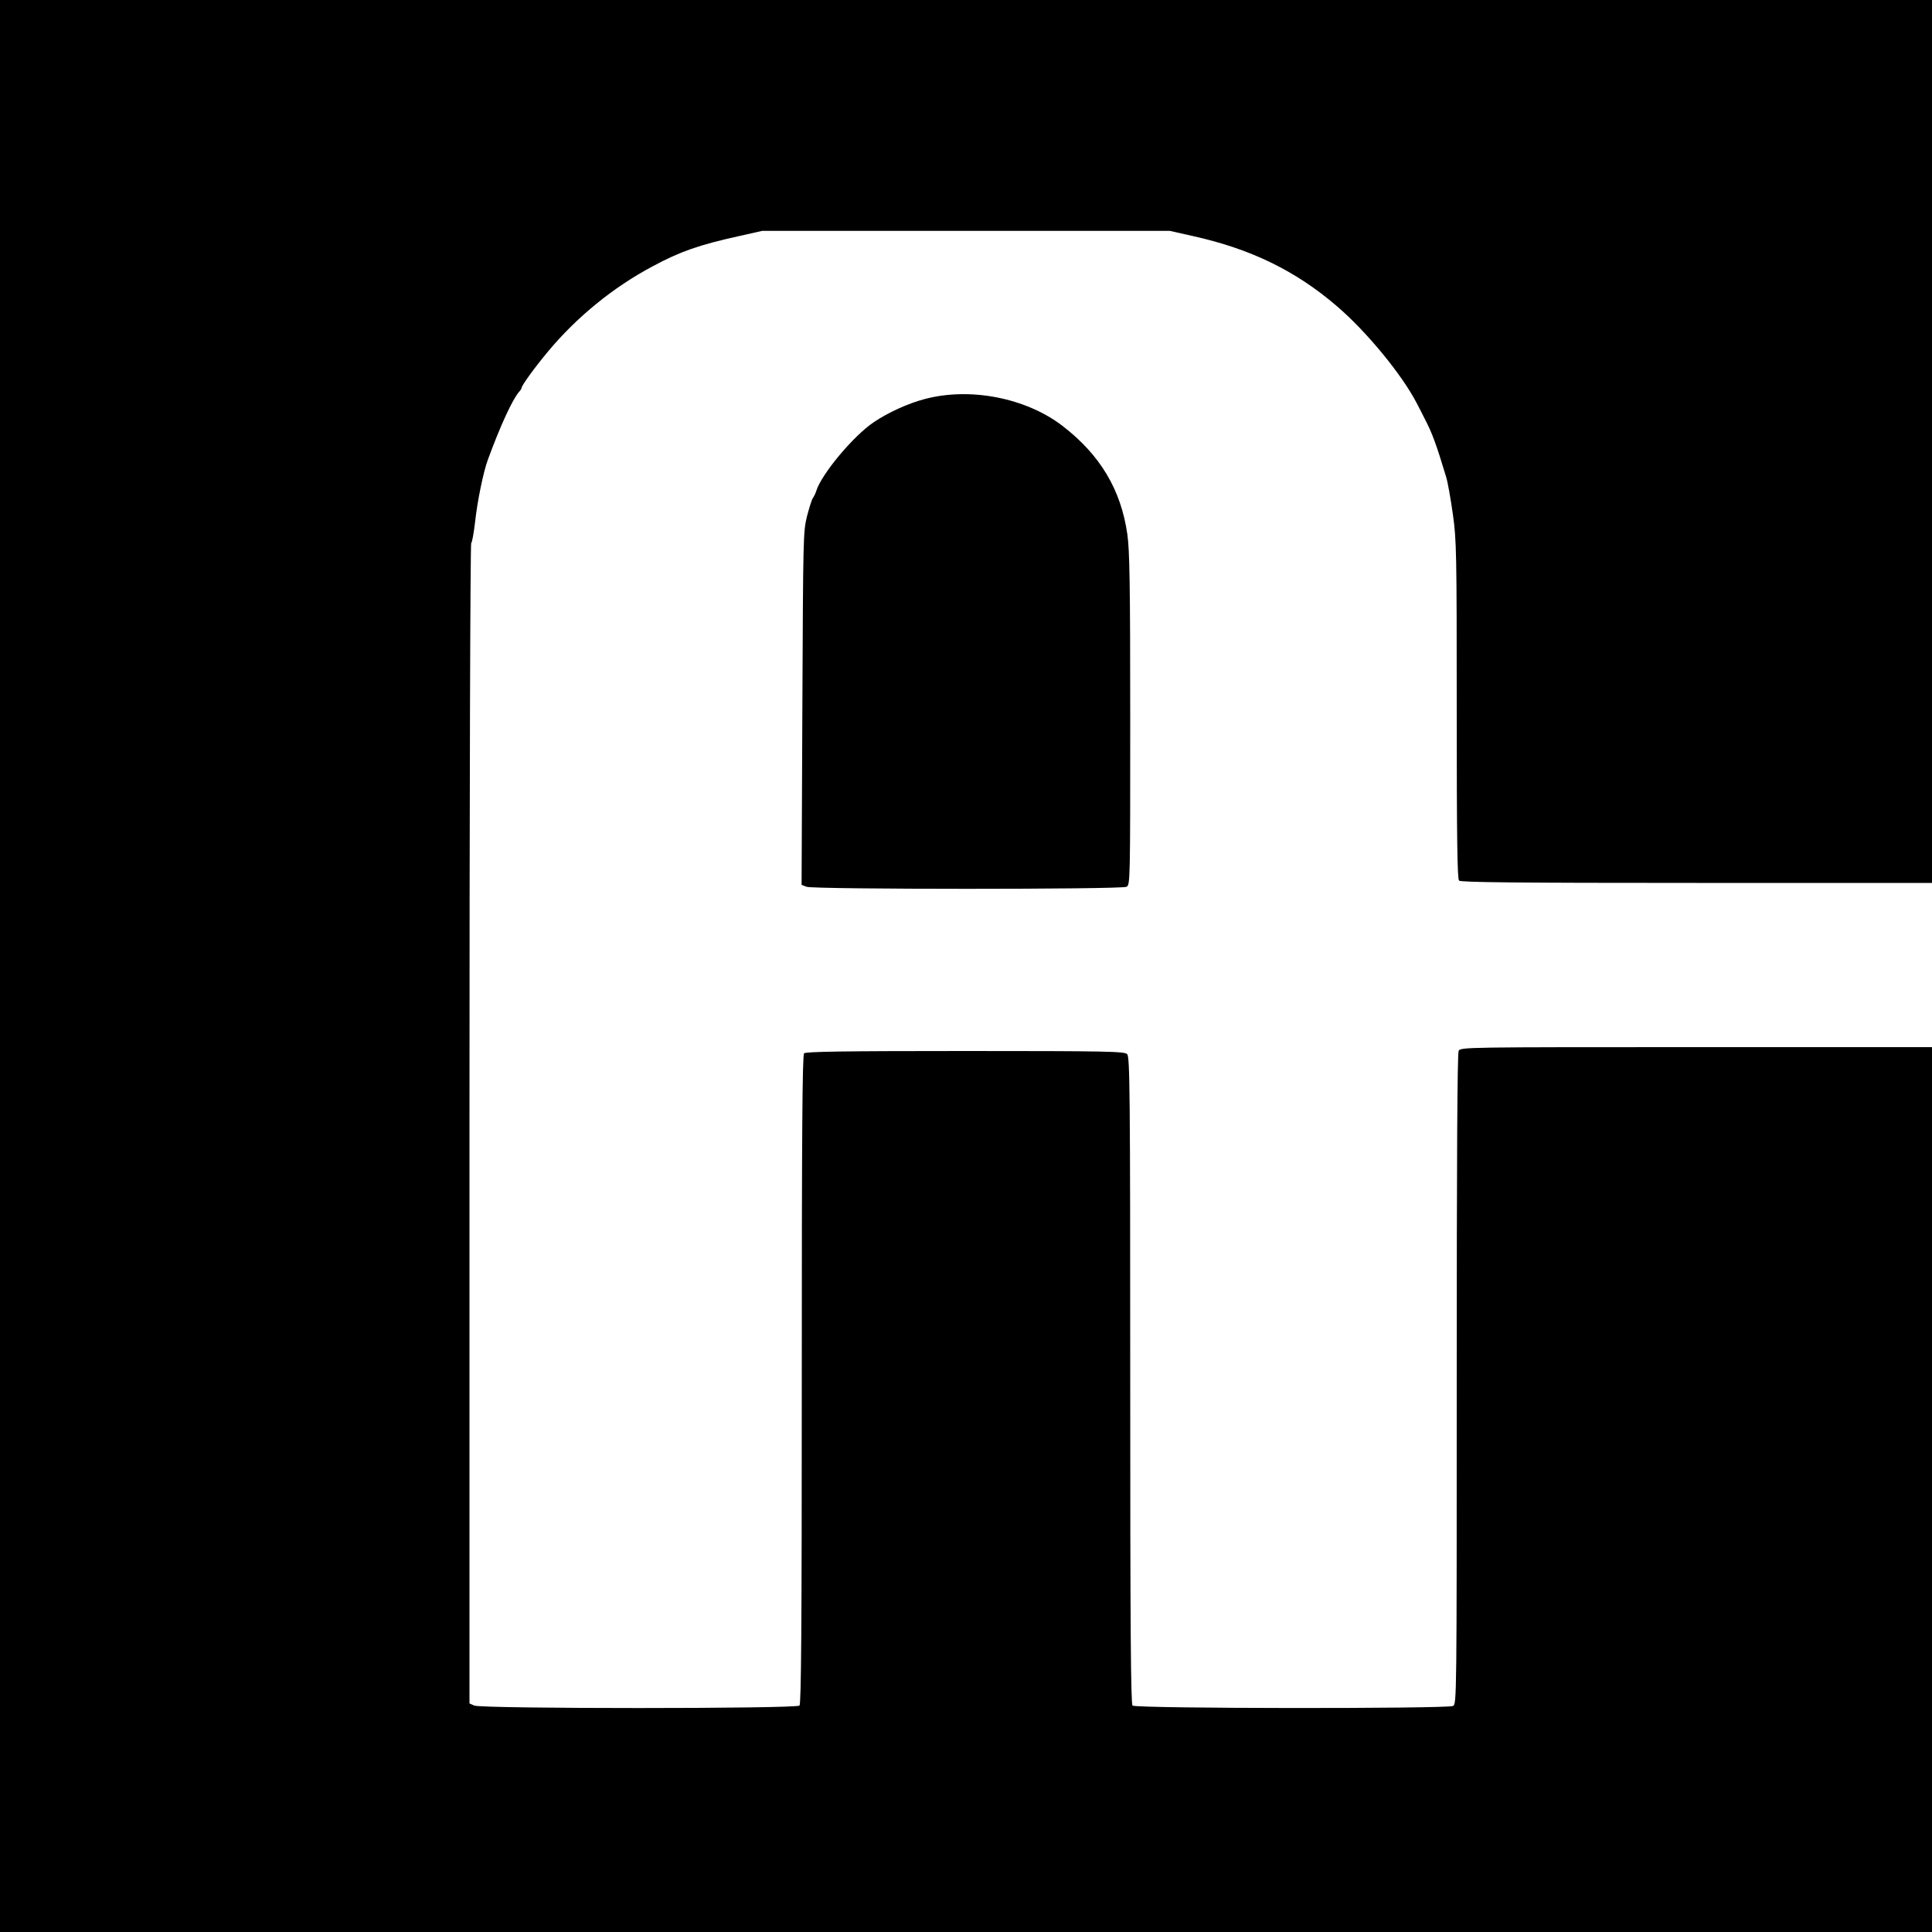
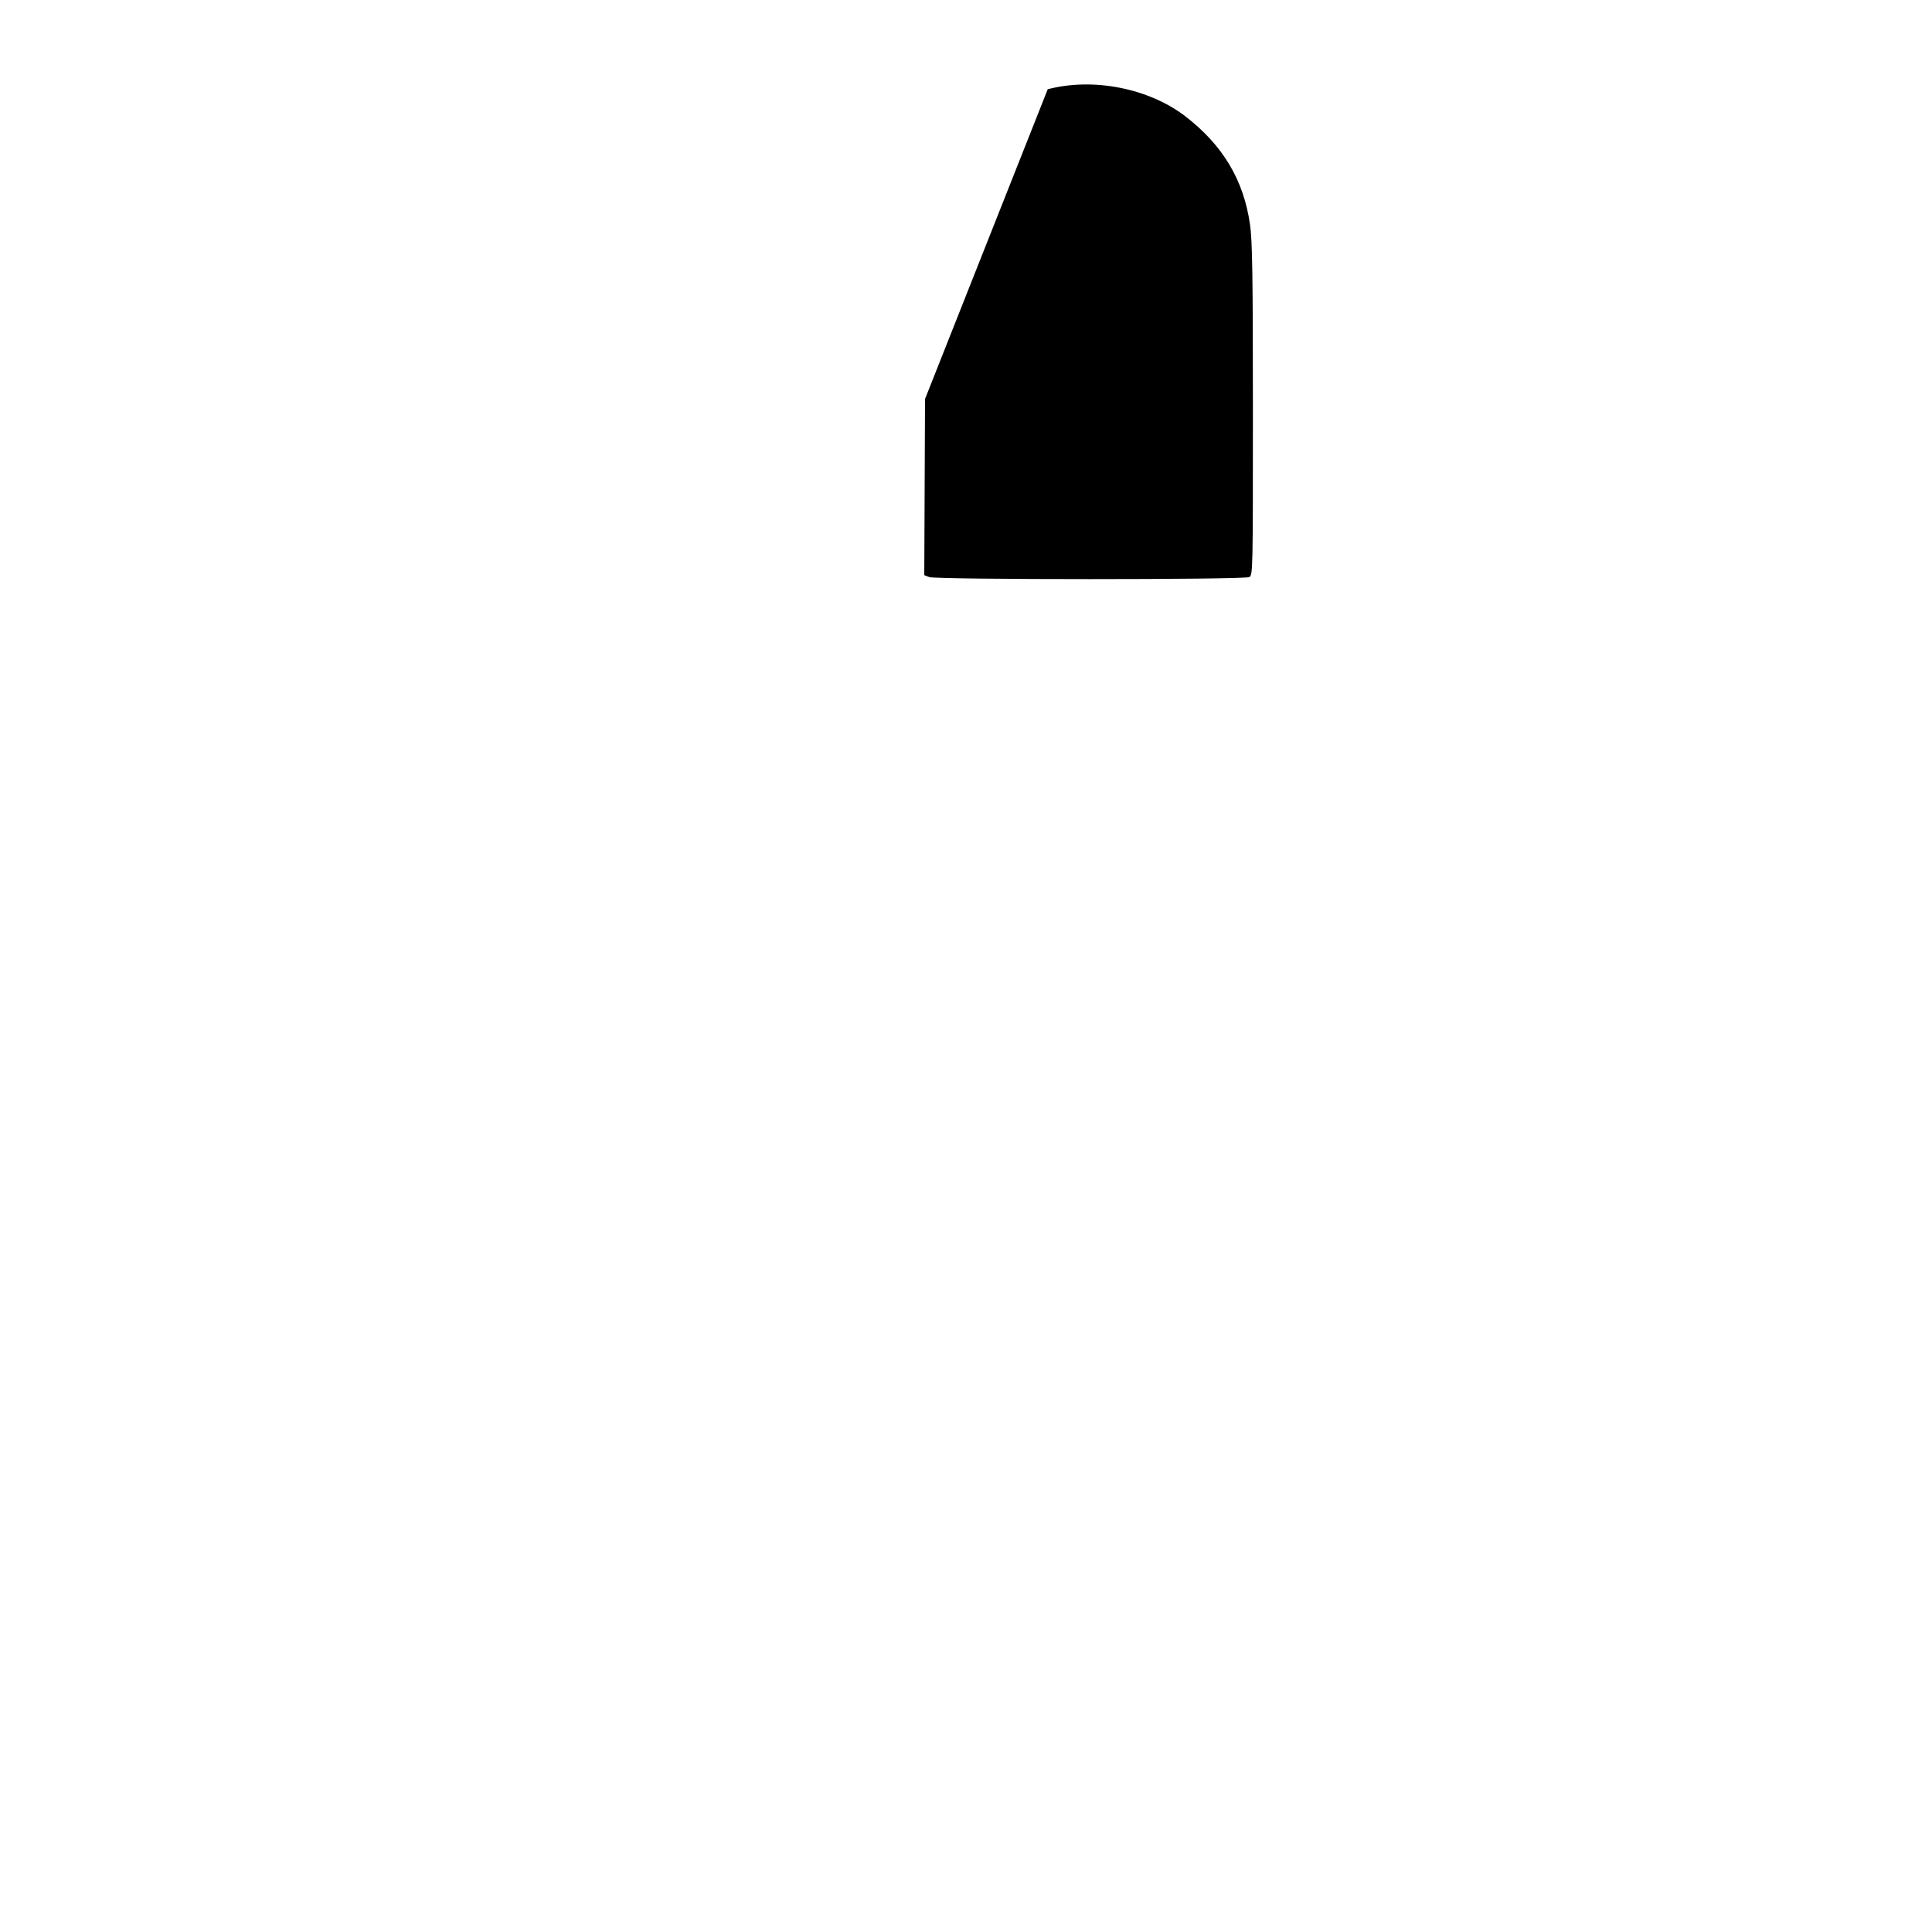
<svg xmlns="http://www.w3.org/2000/svg" version="1.0" width="1000pt" height="1000pt" viewBox="0 0 1000 1000" preserveAspectRatio="xMidYMid meet">
  <g transform="translate(0,1000) scale(0.1,-0.1)" fill="#000000" stroke="none">
-     <path d="M0 5000 l0 -5000 5000 0 5000 0 0 2290 0 2290 -1220 0 c-1195 0 -1220 0 -1230 -19 -7 -13 -10 -561 -10 -1700 0 -1651 0 -1680 -19 -1691 -30 -15 -1643 -14 -1659 2 -9 9 -12 397 -12 1684 0 1507 -2 1674 -16 1688 -14 14 -104 16 -838 16 -626 0 -825 -3 -834 -12 -9 -9 -12 -398 -12 -1688 0 -1290 -3 -1679 -12 -1688 -17 -17 -1645 -17 -1683 0 l-25 11 0 3004 c0 1654 4 3003 9 3003 4 0 13 48 20 108 12 110 43 260 66 322 65 178 128 313 161 351 8 8 14 19 14 22 0 12 70 108 136 187 149 179 339 334 543 442 141 76 238 110 446 156 l120 27 1055 0 1055 0 120 -27 c298 -66 531 -179 745 -363 152 -130 335 -352 412 -500 14 -27 33 -63 41 -80 40 -76 61 -134 112 -303 9 -29 24 -116 35 -194 19 -132 20 -201 20 -1013 0 -664 3 -874 12 -883 9 -9 296 -12 1230 -12 l1218 0 0 2285 0 2285 -5000 0 -5000 0 0 -5000z" />
-     <path d="M4788 7935 c-86 -22 -193 -71 -265 -120 -106 -71 -271 -269 -298 -356 -4 -13 -12 -29 -17 -36 -6 -7 -19 -50 -31 -95 -20 -80 -20 -112 -24 -996 l-4 -912 26 -10 c37 -14 1630 -14 1656 0 19 10 19 31 19 868 0 695 -3 876 -15 957 -33 231 -141 411 -336 561 -188 144 -476 201 -711 139z" />
+     <path d="M4788 7935 l-4 -912 26 -10 c37 -14 1630 -14 1656 0 19 10 19 31 19 868 0 695 -3 876 -15 957 -33 231 -141 411 -336 561 -188 144 -476 201 -711 139z" />
  </g>
</svg>